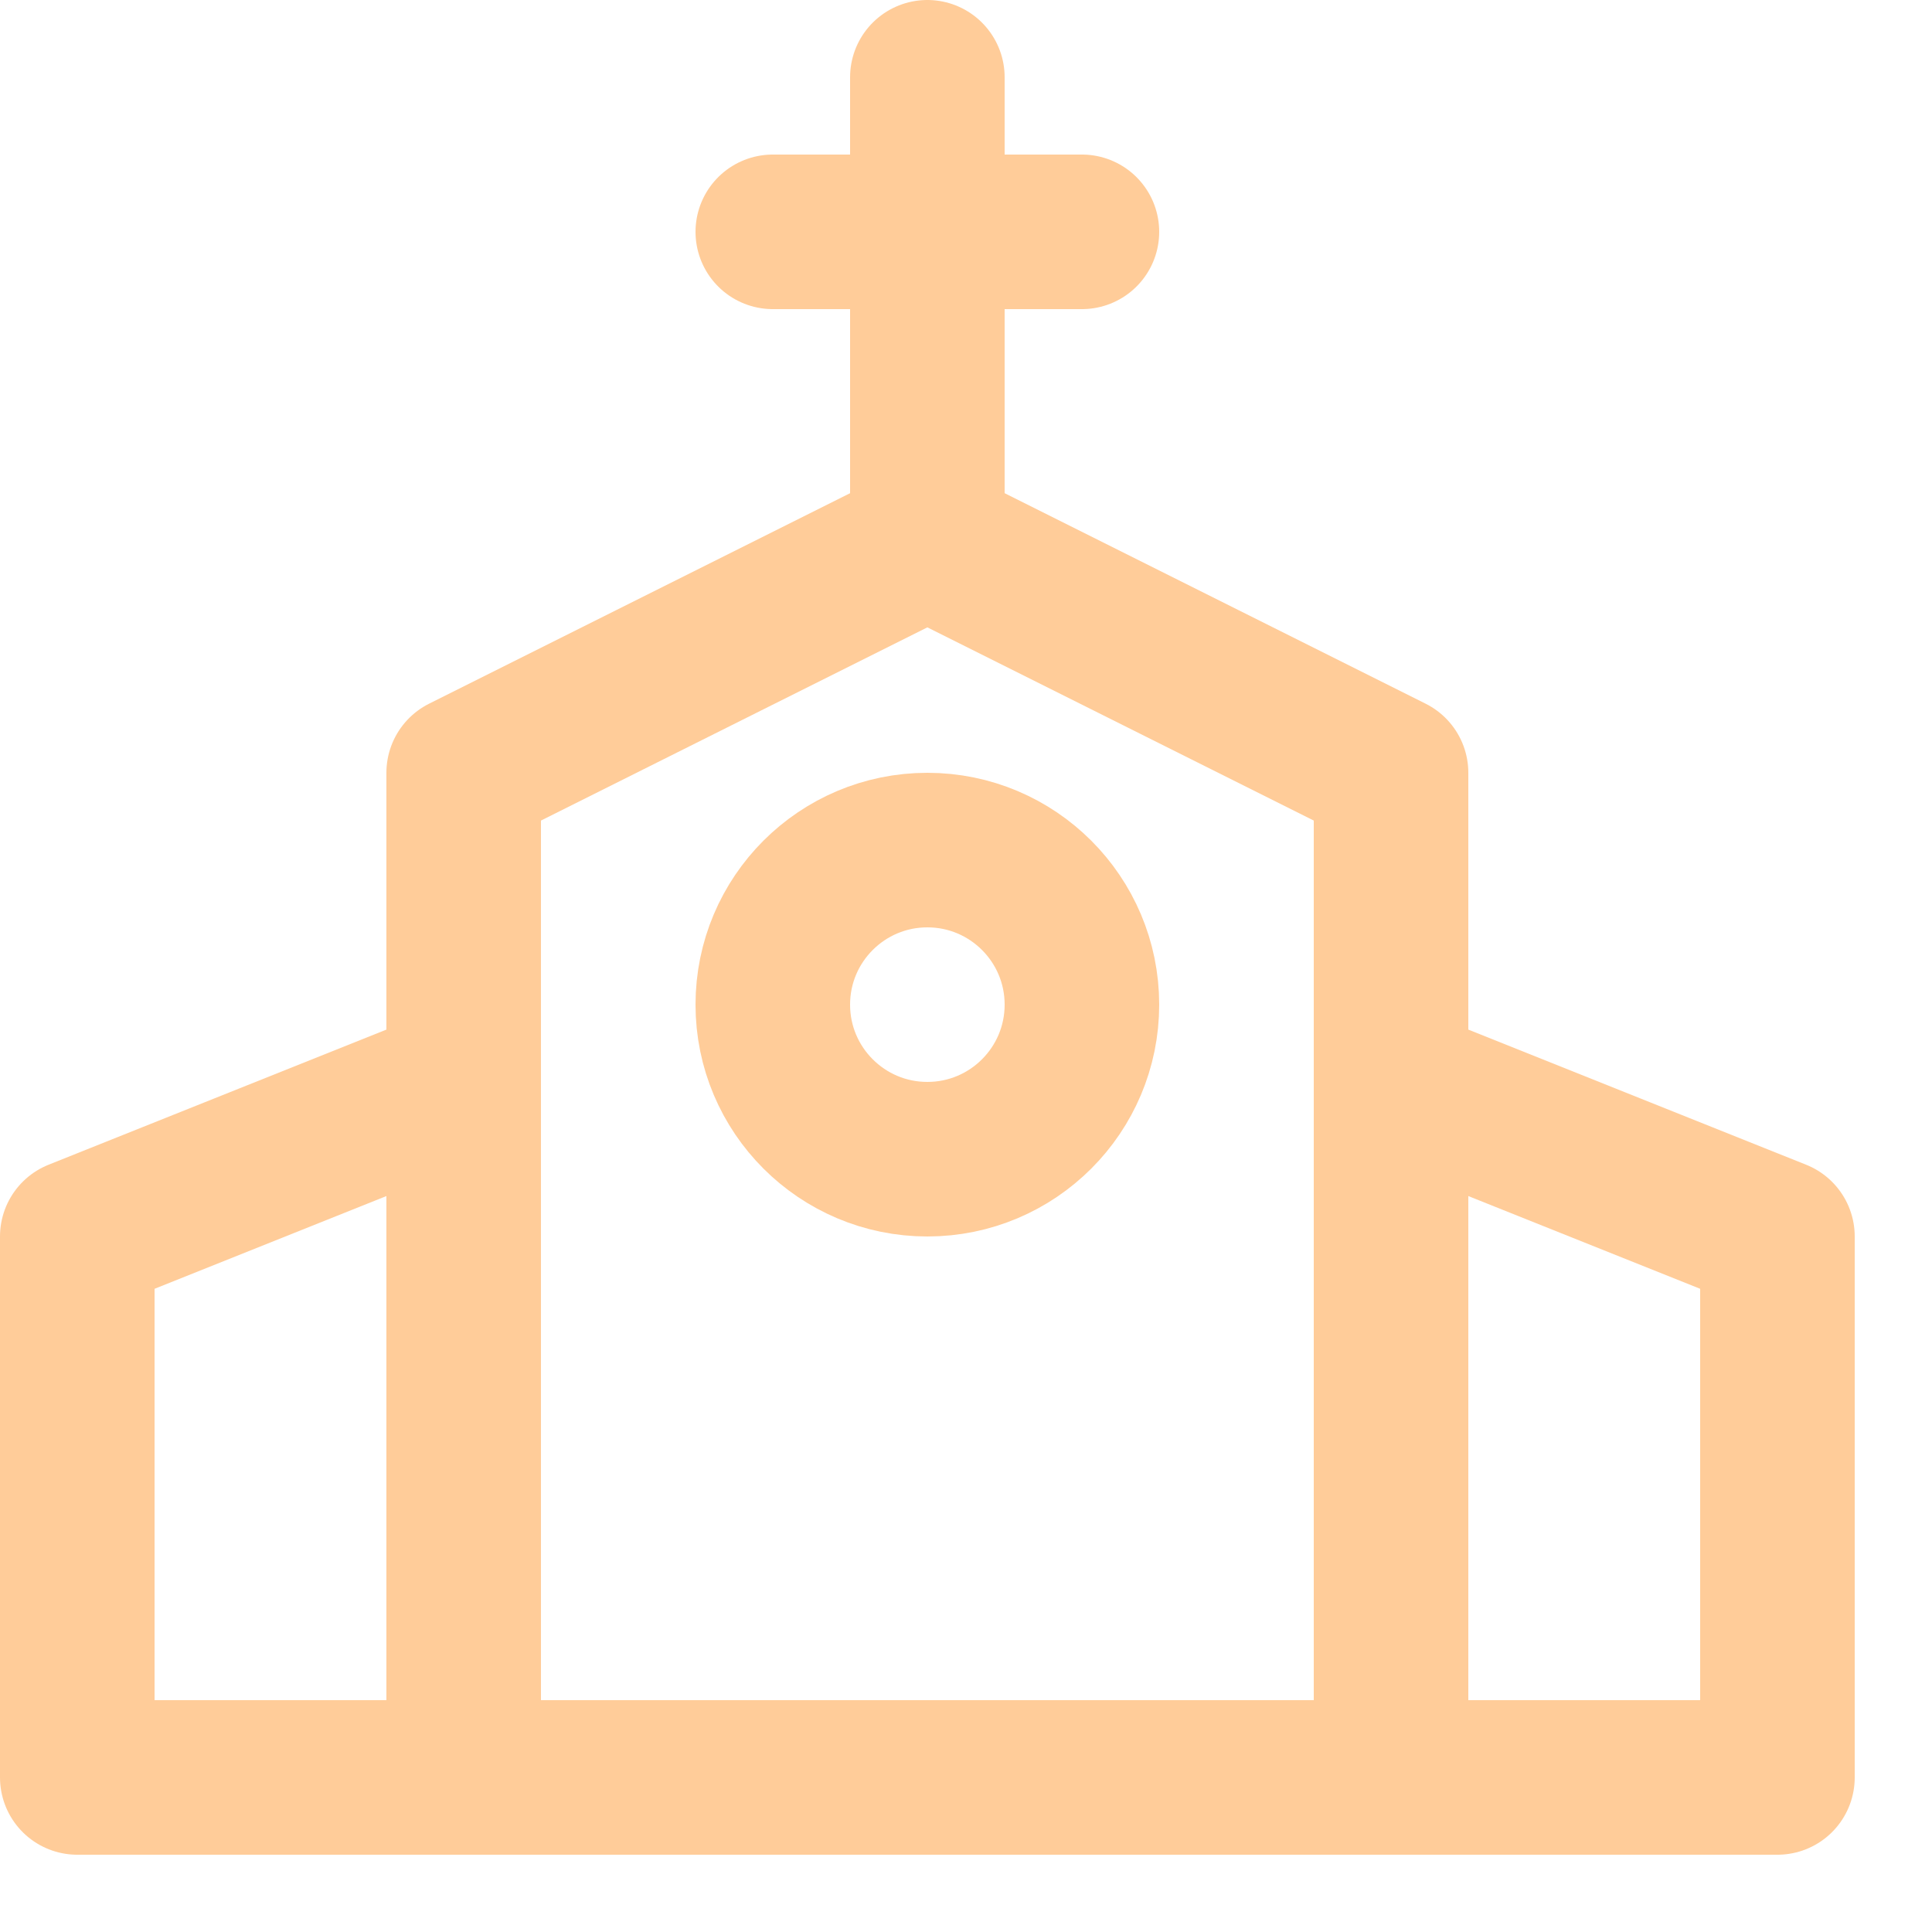
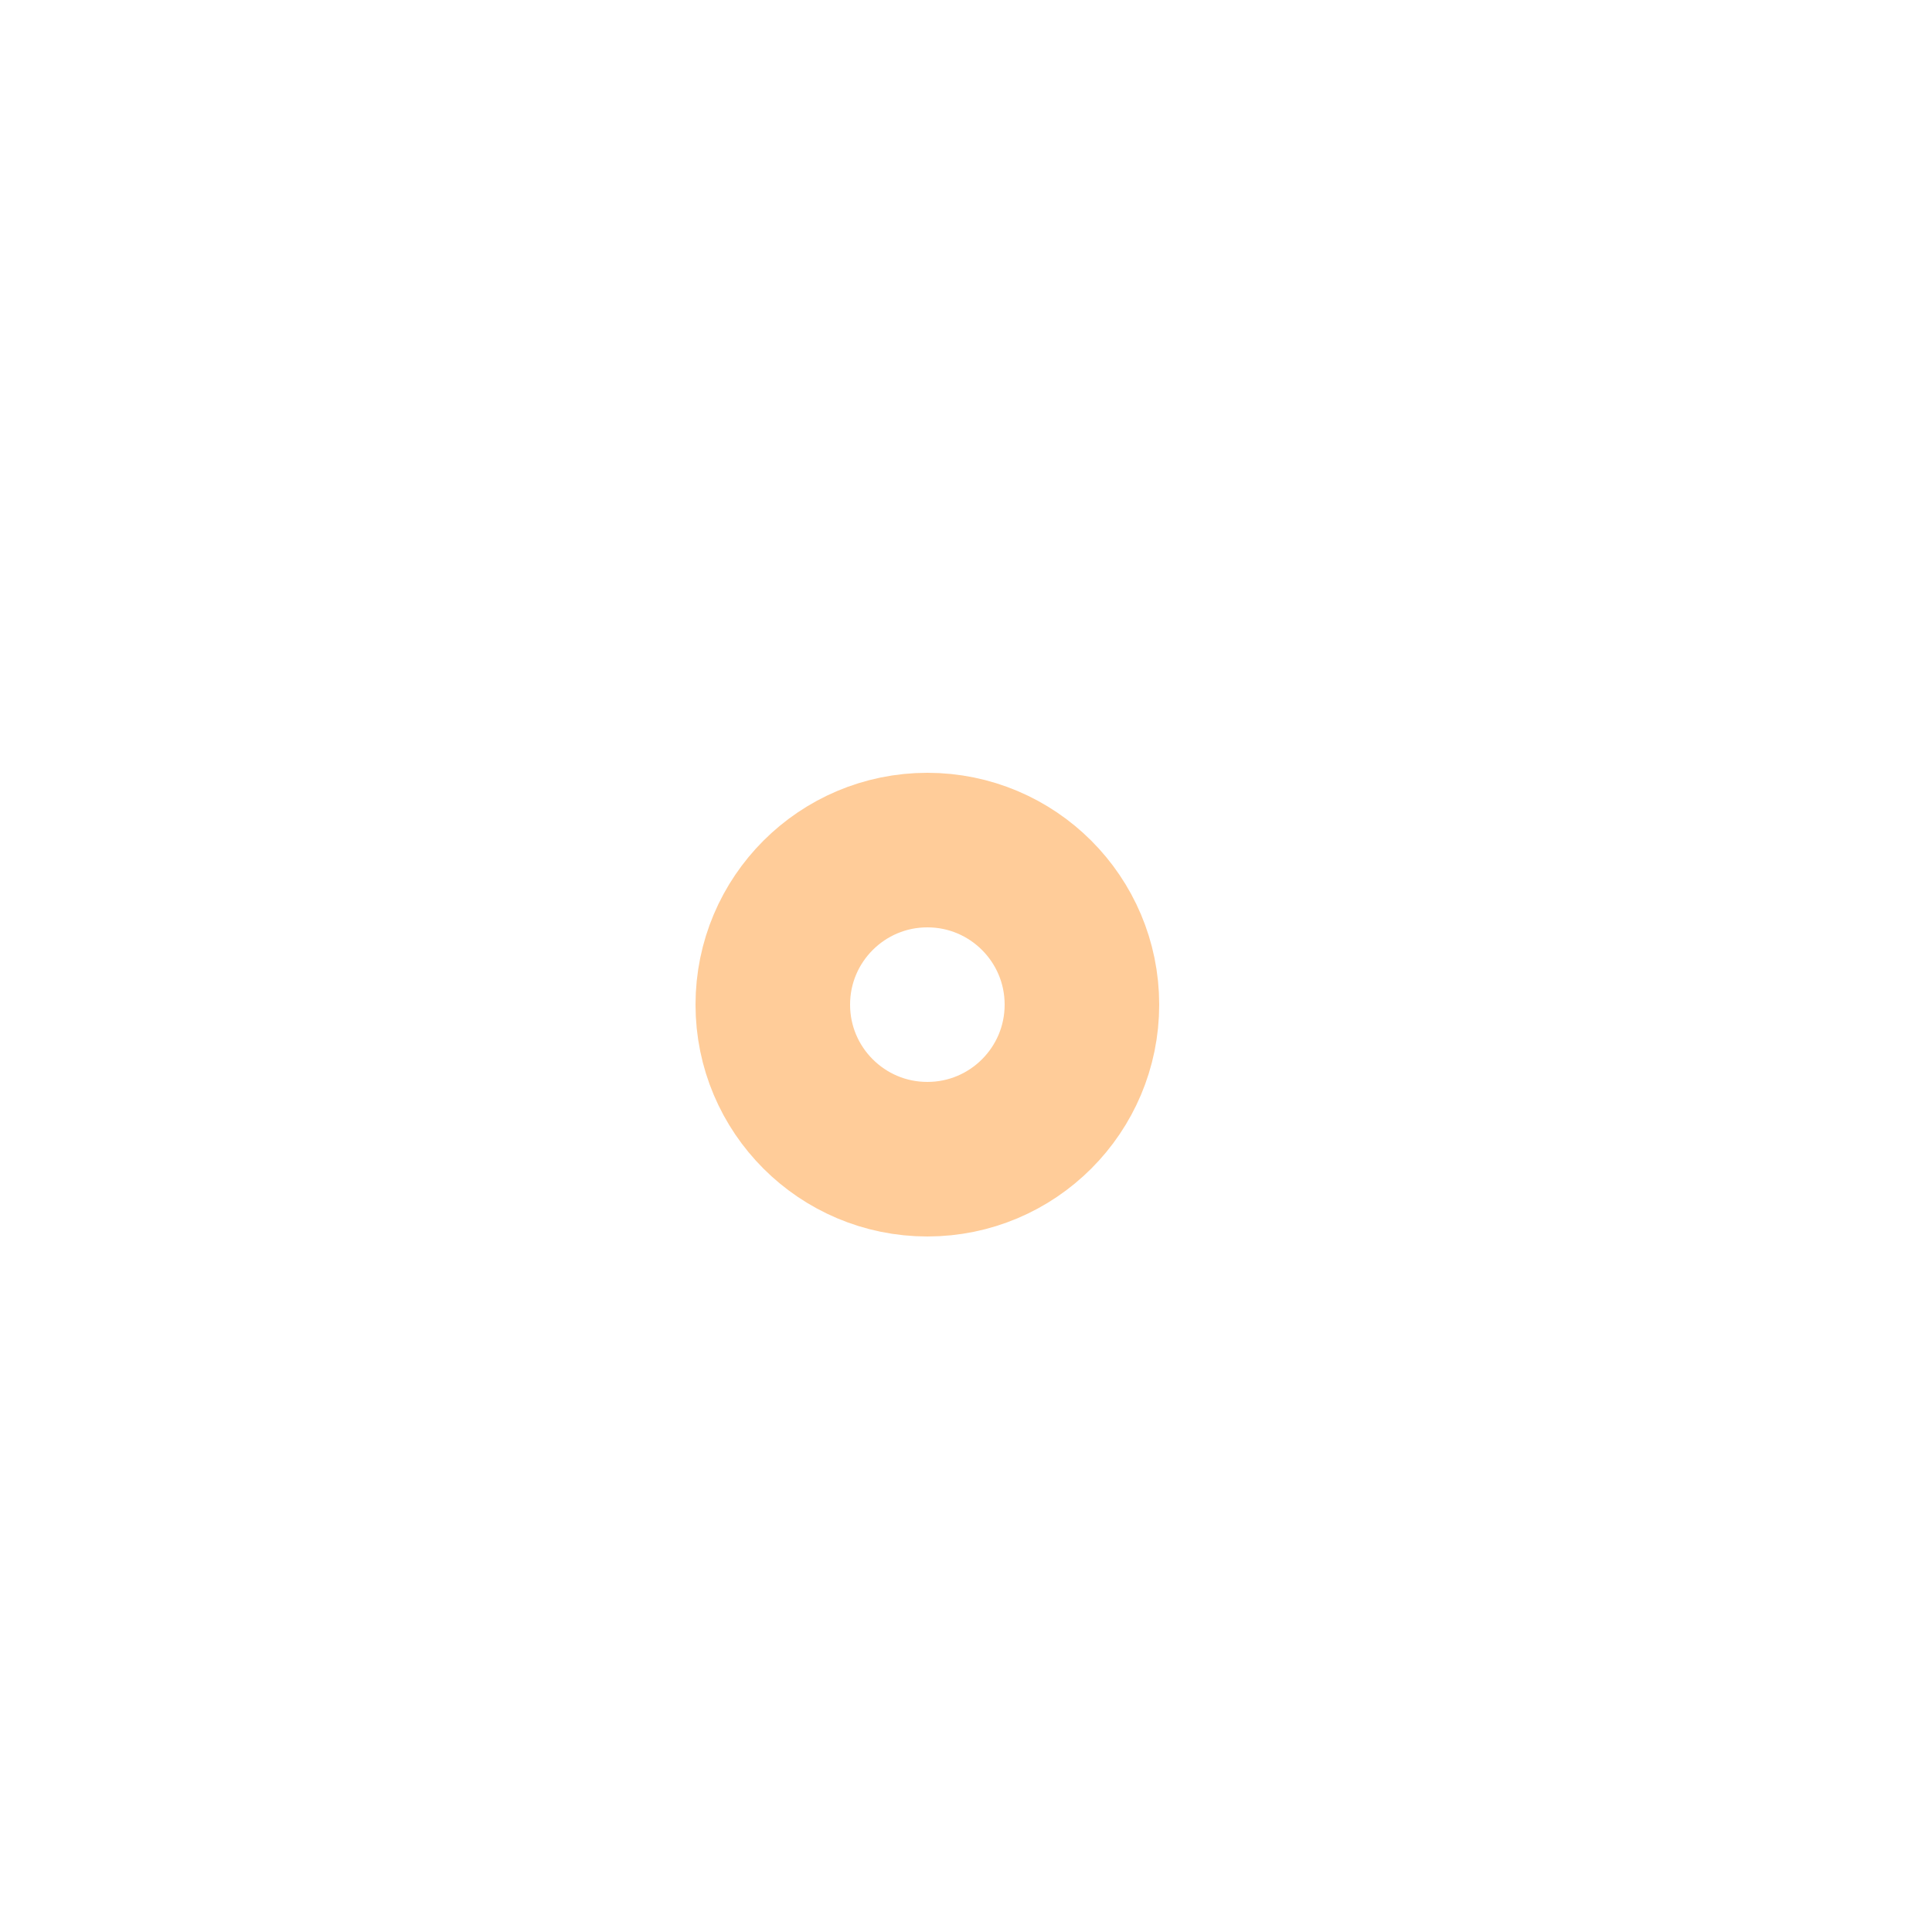
<svg xmlns="http://www.w3.org/2000/svg" enable-background="new 0 0 25 25" width="100" height="100" viewBox="0 0 25 25">
  <title>church</title>
  <g style="fill:none;stroke:#ffcc99;stroke-width:2;stroke-linecap:round;stroke-linejoin:round;stroke-miterlimit:10">
-     <path d="m6 14v9" />
-     <path d="m18 14v9" />
-     <path d="m12 1v6" />
-     <path d="m10 3h4" />
-     <path d="m1 23v-7l5-2v-4l6-3 6 3v4l5 2v7z" />
    <circle cx="12" cy="13" r="2" />
  </g>
</svg>